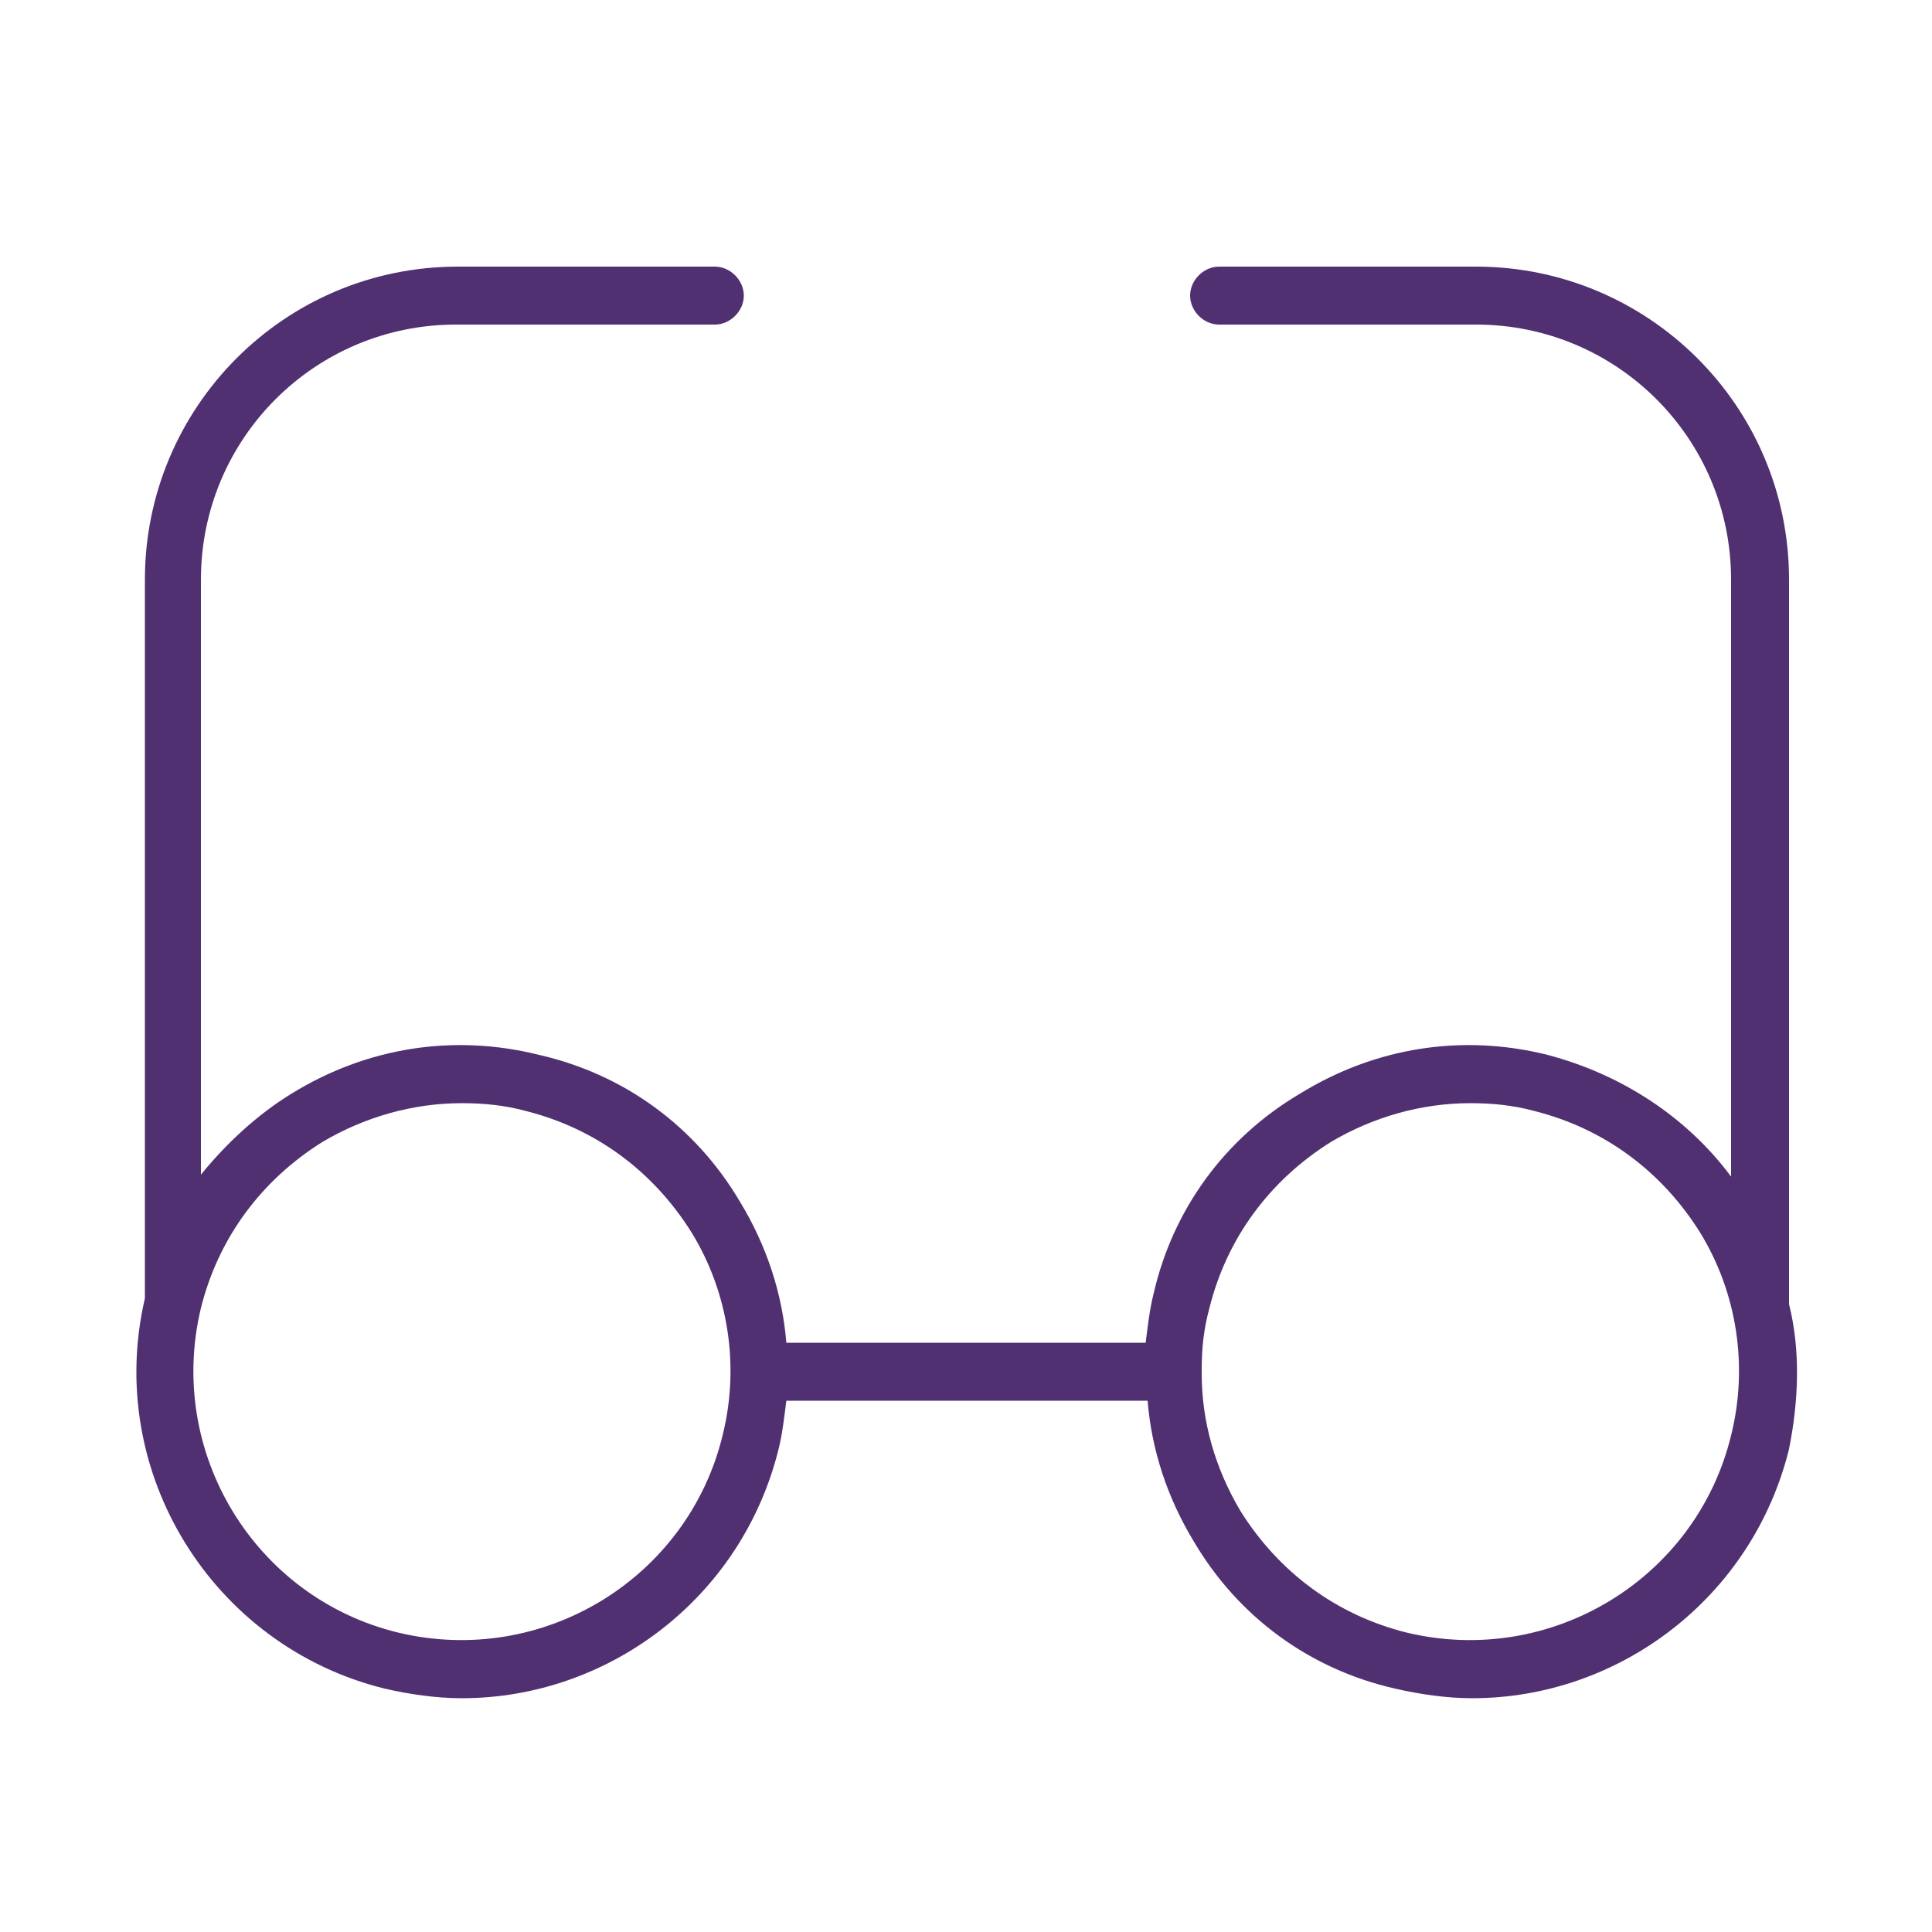
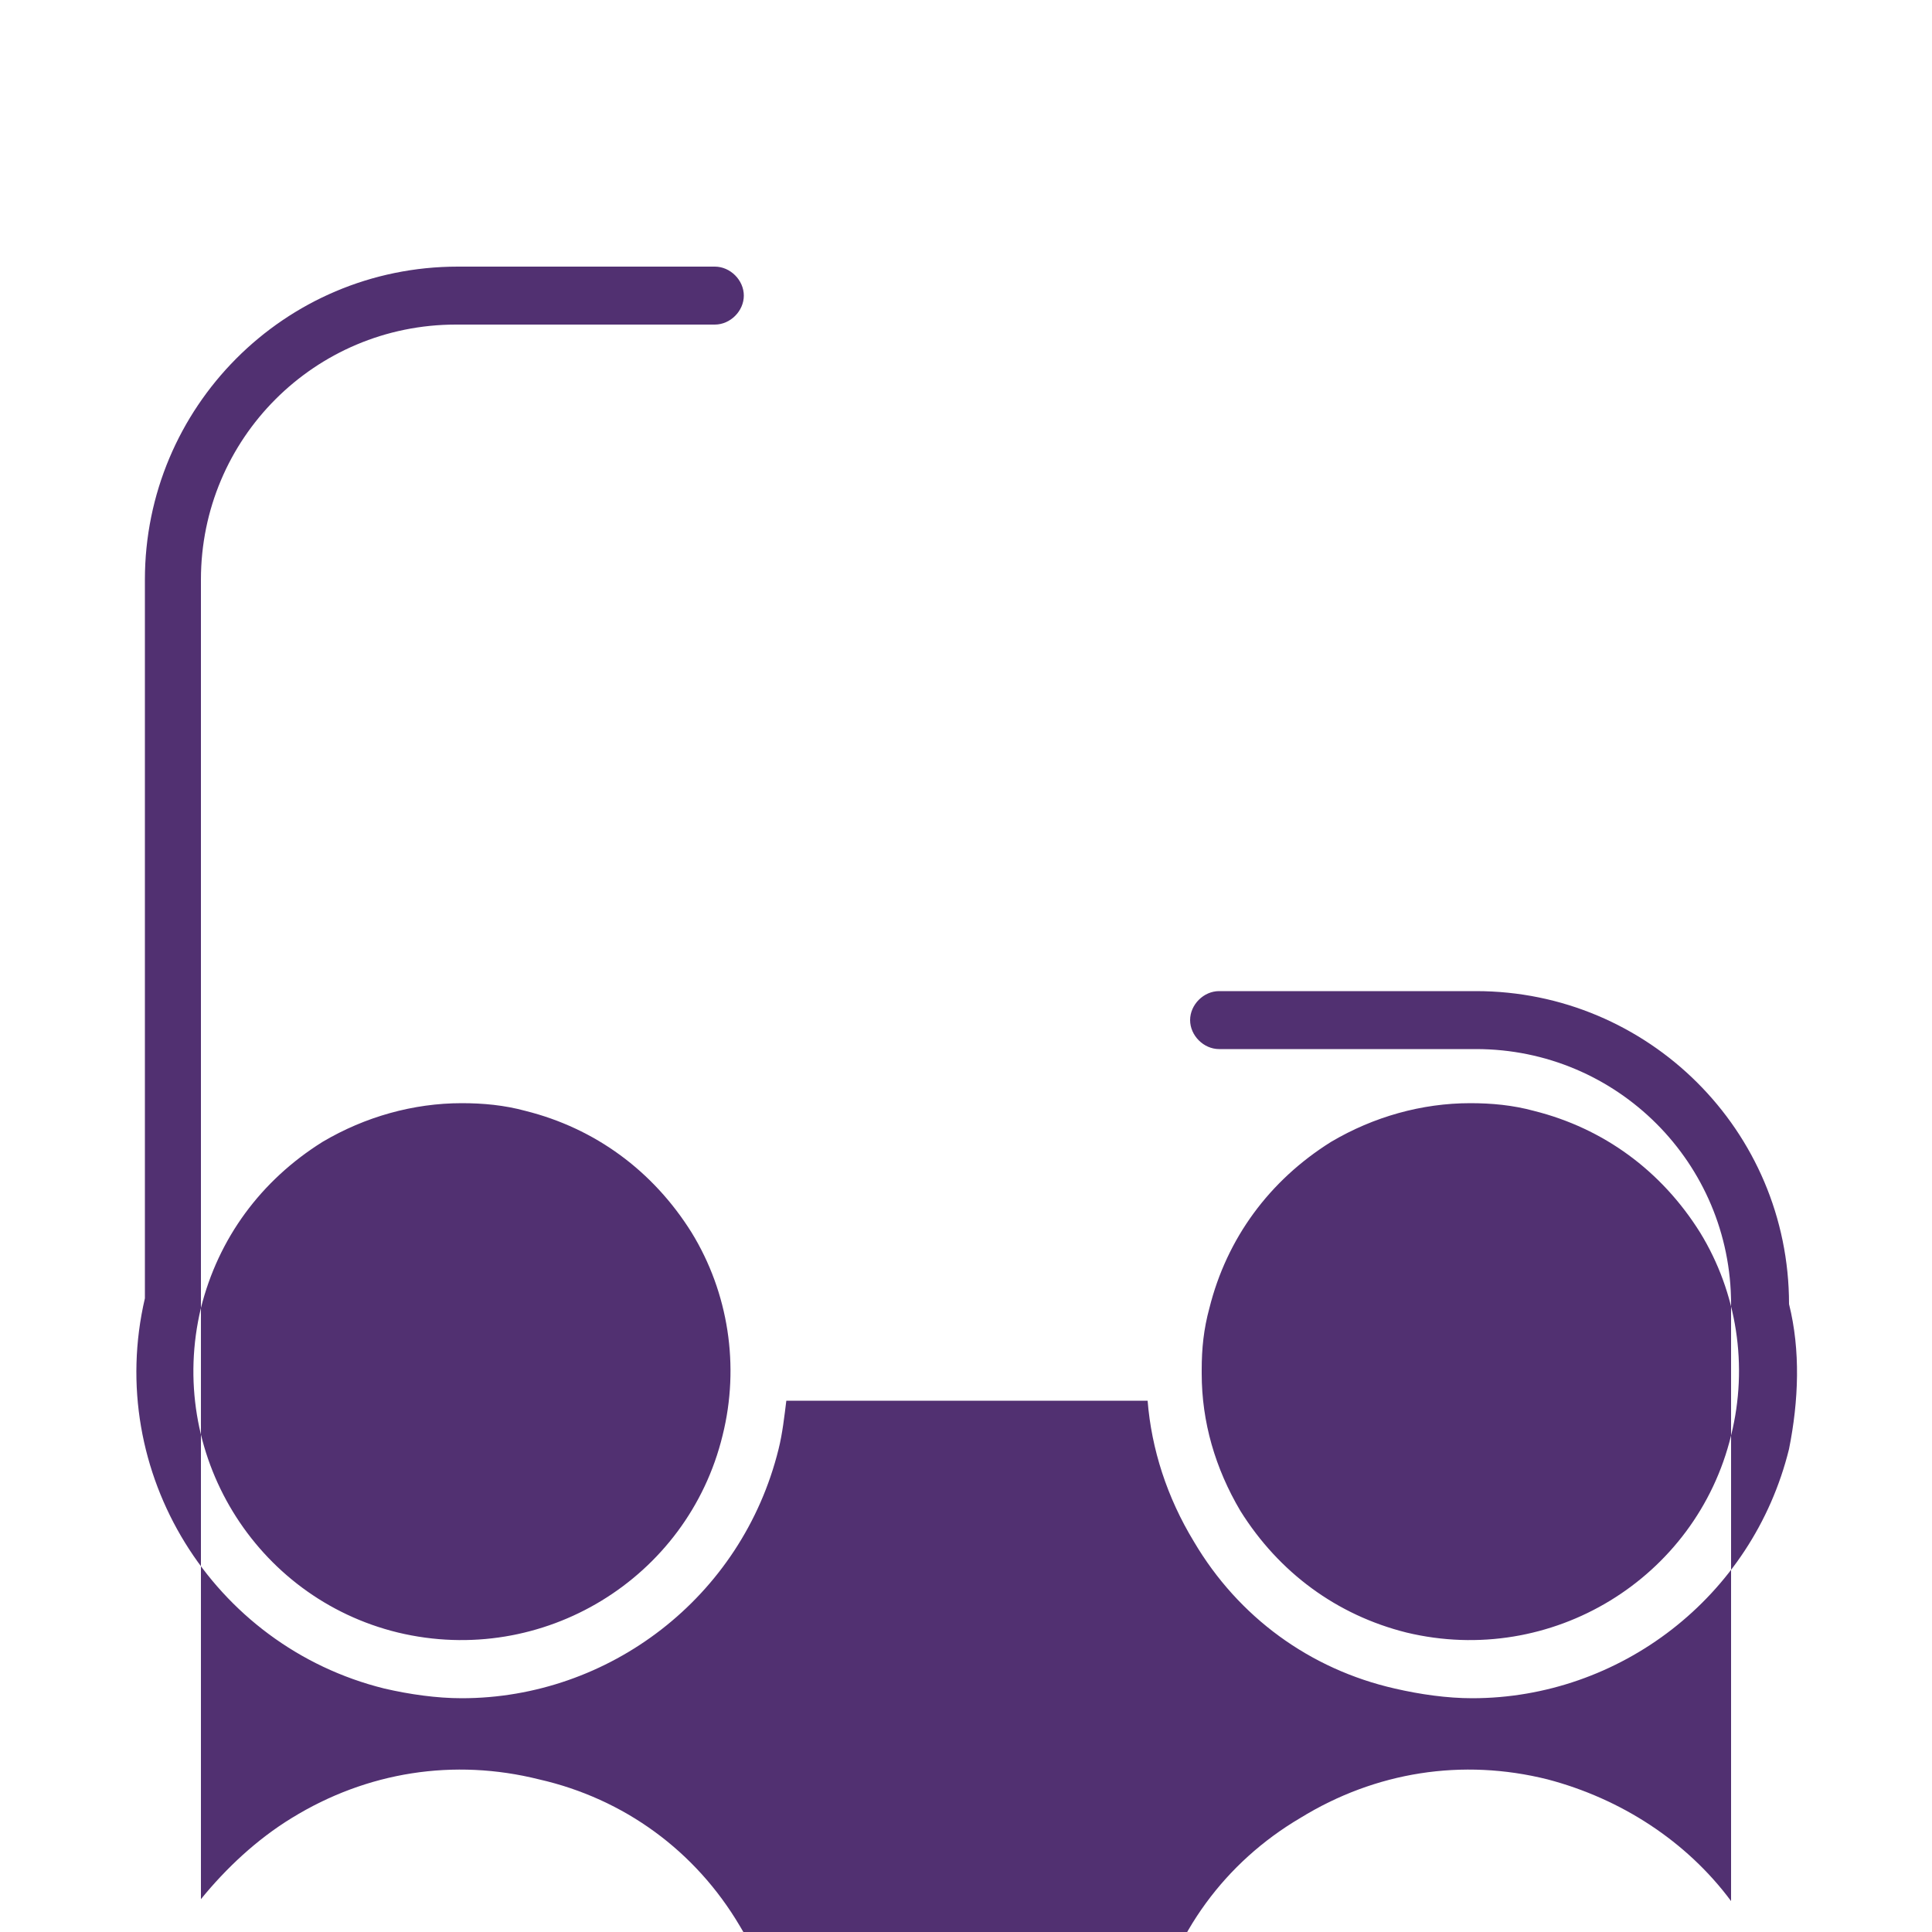
<svg xmlns="http://www.w3.org/2000/svg" viewBox="0 0 100 100" fill-rule="evenodd">
  <g class="t-group-origins">
-     <path d="M92.6 67.5V30c0-9-7.3-16.2-16.2-16.2H63.1c-.8 0-1.5.7-1.5 1.5s.7 1.5 1.5 1.5h13.3c7.3 0 13.2 5.9 13.2 13.2v30.9c-2.3-3.1-5.7-5.3-9.5-6.3-4.4-1.1-8.9-.4-12.8 2-3.9 2.3-6.6 6-7.6 10.4-.2.8-.3 1.7-.4 2.5H40.7c-.2-2.5-1-5-2.4-7.3-2.3-3.9-6-6.6-10.4-7.6-4.4-1.1-8.9-.4-12.8 2-1.8 1.1-3.4 2.6-4.7 4.2V30c0-7.3 5.9-13.2 13.2-13.2H37c.8 0 1.5-.7 1.5-1.5s-.7-1.5-1.5-1.5H23.7c-9 0-16.2 7.3-16.2 16.2v37.2c-2.1 9 3.5 18 12.4 20.2 1.3.3 2.7.5 4 .5 7.6 0 14.5-5.2 16.4-12.9.2-.8.3-1.7.4-2.5h18.7c.2 2.5 1 5 2.4 7.3 2.3 3.9 6 6.6 10.4 7.6 1.3.3 2.7.5 4 .5 7.6 0 14.5-5.2 16.4-12.9.5-2.5.6-5.1 0-7.5zm-55.2 6.8c-1.8 7.4-9.3 12-16.8 10.2-7.4-1.8-12-9.3-10.2-16.8.9-3.6 3.1-6.6 6.3-8.6 2.2-1.3 4.7-2 7.2-2 1.1 0 2.2.1 3.3.4 3.6.9 6.6 3.1 8.6 6.3 1.9 3.1 2.5 6.9 1.6 10.5zm52.2 0c-1.8 7.4-9.3 12-16.8 10.2-3.6-.9-6.6-3.1-8.6-6.3-1.3-2.2-2-4.6-2-7.1v-.2c0-1.1.1-2.1.4-3.2.9-3.6 3.1-6.6 6.3-8.6 2.2-1.3 4.7-2 7.2-2 1.1 0 2.2.1 3.3.4 3.6.9 6.6 3.1 8.6 6.3 1.9 3.1 2.5 6.9 1.6 10.5z" stroke-width="0" stroke="#513071" fill="#513071" stroke-width-old="0" />
+     <path d="M92.6 67.5c0-9-7.3-16.2-16.2-16.2H63.1c-.8 0-1.5.7-1.5 1.5s.7 1.5 1.5 1.5h13.3c7.3 0 13.2 5.9 13.2 13.2v30.9c-2.3-3.1-5.7-5.3-9.5-6.3-4.4-1.1-8.9-.4-12.8 2-3.9 2.3-6.6 6-7.6 10.4-.2.8-.3 1.7-.4 2.5H40.7c-.2-2.5-1-5-2.4-7.3-2.3-3.9-6-6.6-10.4-7.6-4.4-1.1-8.9-.4-12.8 2-1.8 1.1-3.4 2.6-4.7 4.2V30c0-7.3 5.9-13.2 13.2-13.2H37c.8 0 1.5-.7 1.5-1.5s-.7-1.5-1.5-1.5H23.7c-9 0-16.2 7.3-16.2 16.2v37.2c-2.1 9 3.5 18 12.4 20.2 1.3.3 2.7.5 4 .5 7.6 0 14.5-5.2 16.4-12.9.2-.8.3-1.7.4-2.5h18.7c.2 2.5 1 5 2.4 7.3 2.3 3.9 6 6.6 10.4 7.6 1.3.3 2.7.5 4 .5 7.6 0 14.5-5.2 16.4-12.9.5-2.5.6-5.1 0-7.5zm-55.2 6.8c-1.8 7.4-9.3 12-16.8 10.2-7.4-1.8-12-9.3-10.2-16.8.9-3.6 3.1-6.6 6.3-8.6 2.2-1.3 4.7-2 7.2-2 1.1 0 2.2.1 3.3.4 3.6.9 6.6 3.1 8.6 6.3 1.9 3.1 2.5 6.9 1.6 10.5zm52.2 0c-1.8 7.4-9.3 12-16.8 10.2-3.6-.9-6.6-3.1-8.6-6.3-1.3-2.2-2-4.6-2-7.1v-.2c0-1.1.1-2.1.4-3.2.9-3.6 3.1-6.6 6.3-8.6 2.2-1.3 4.7-2 7.2-2 1.1 0 2.2.1 3.3.4 3.6.9 6.6 3.1 8.6 6.3 1.9 3.1 2.5 6.9 1.6 10.5z" stroke-width="0" stroke="#513071" fill="#513071" stroke-width-old="0" />
  </g>
</svg>